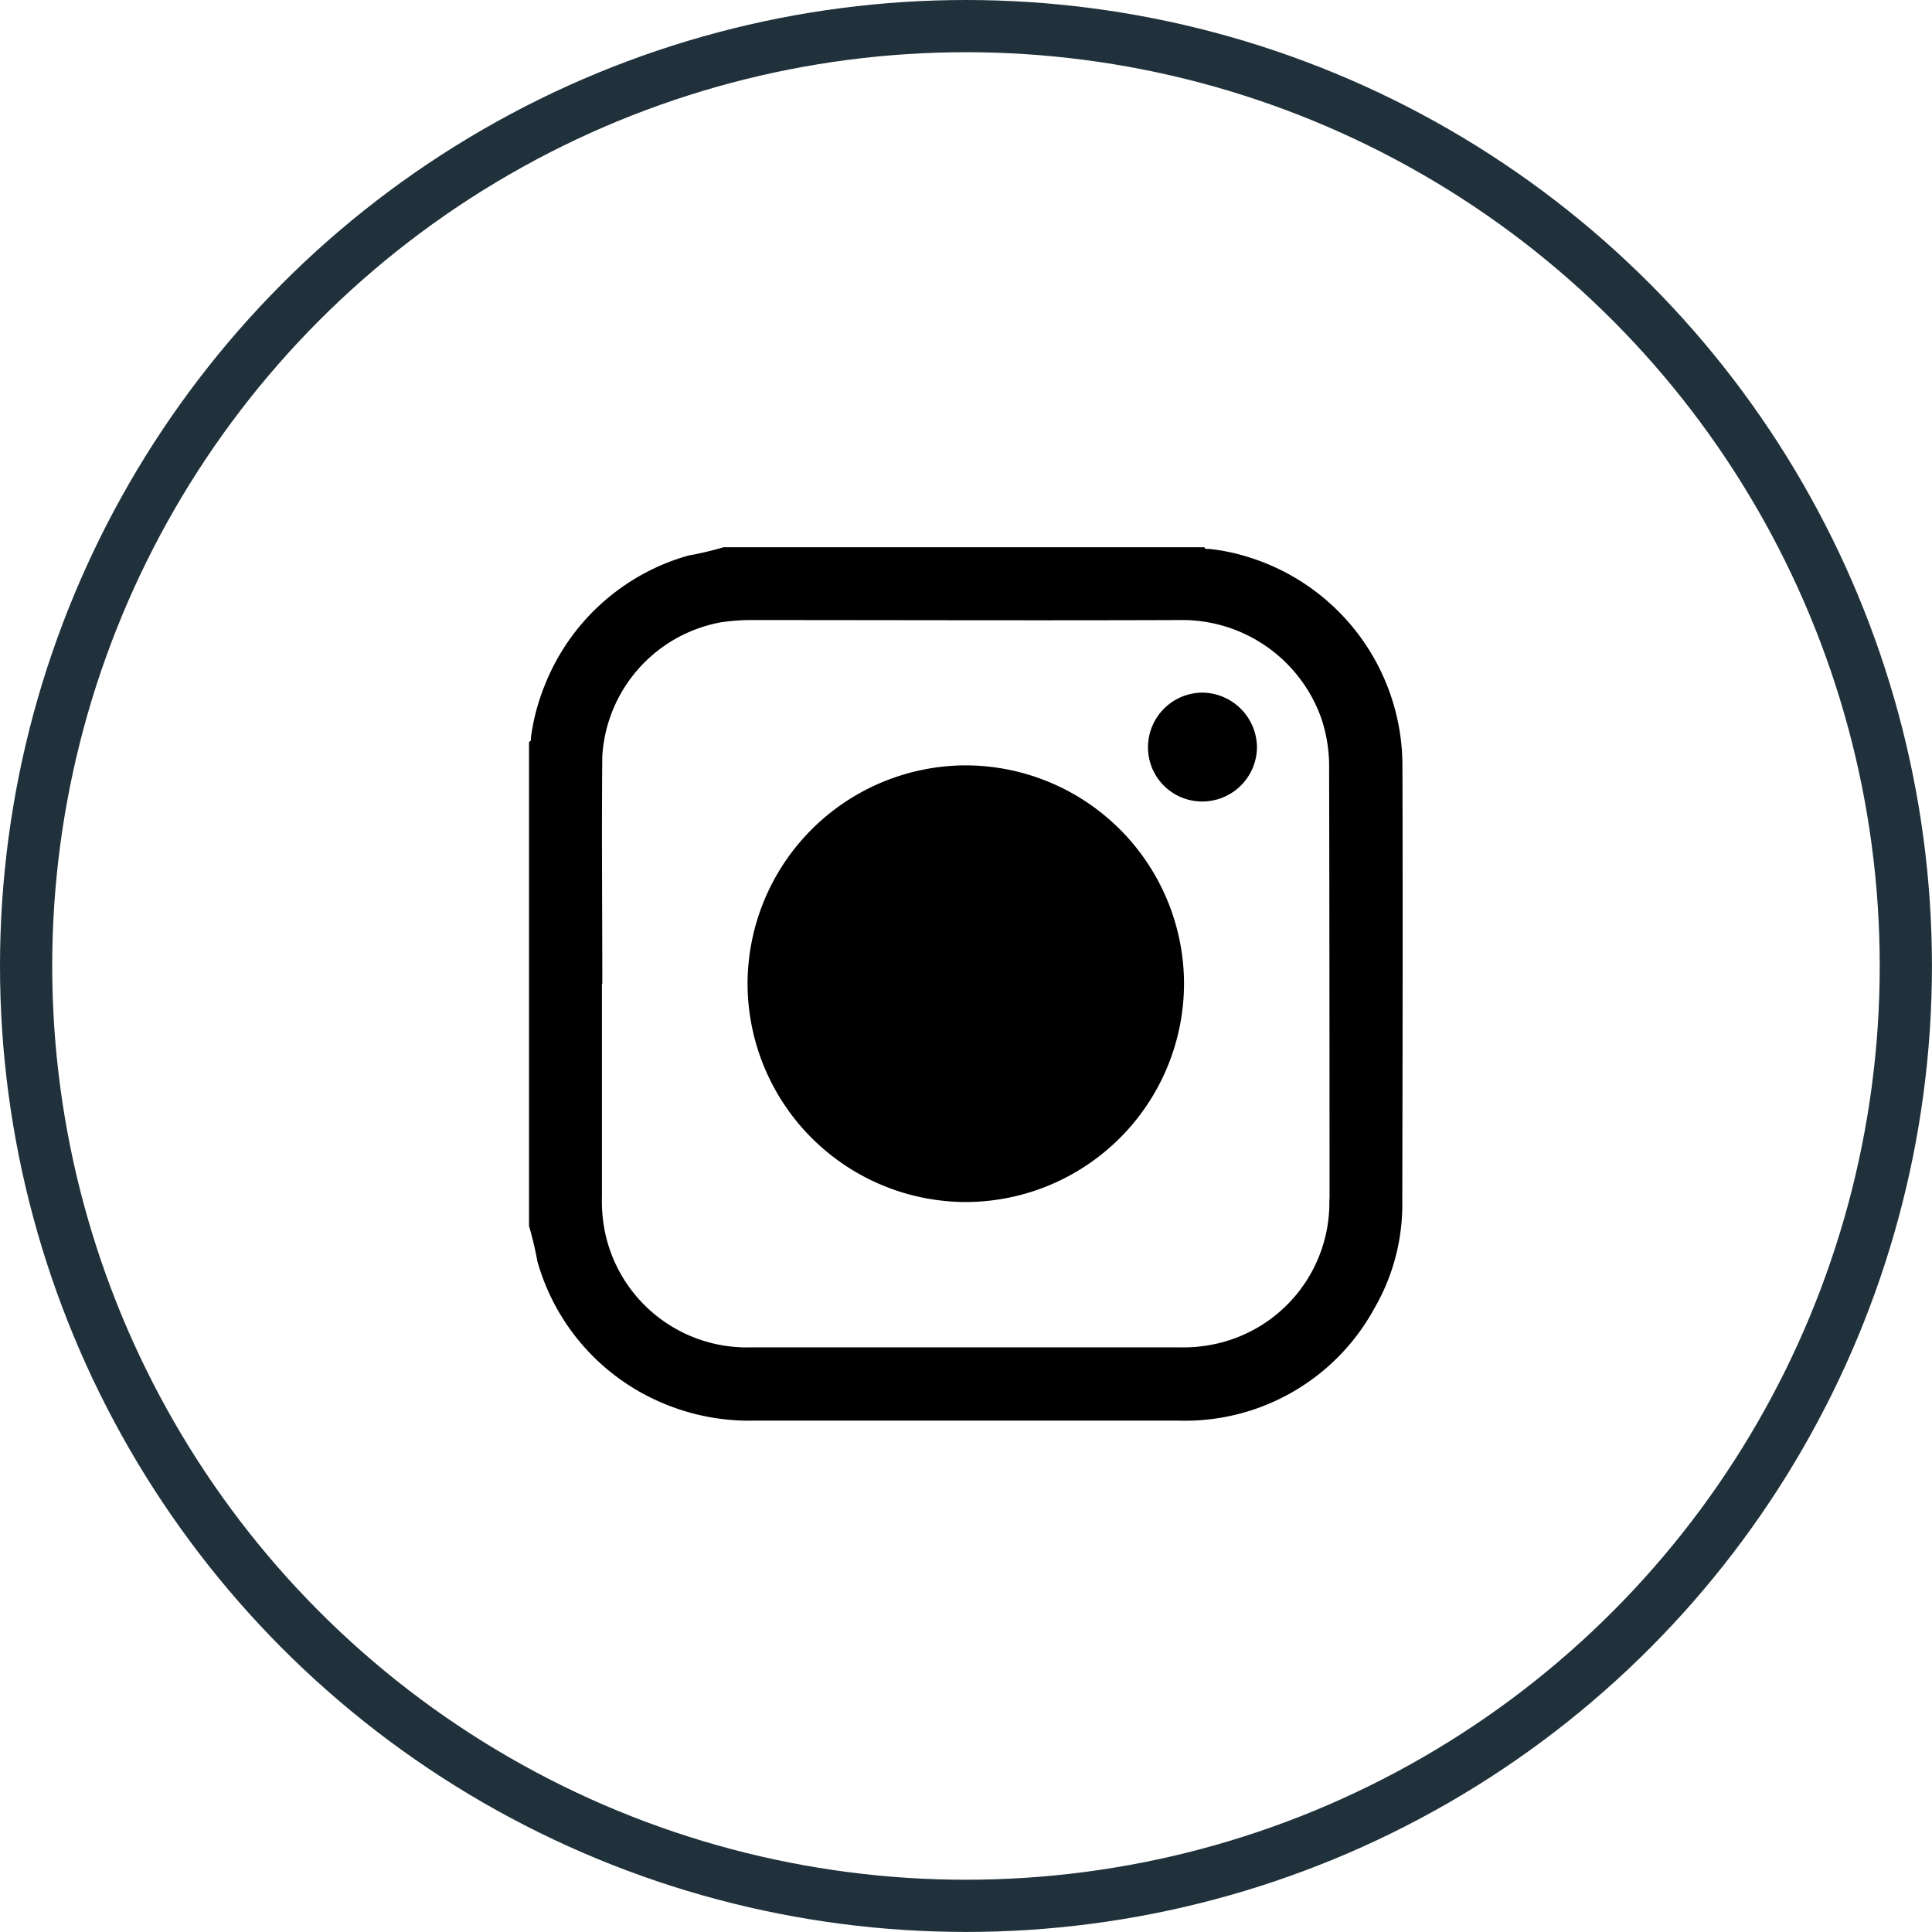
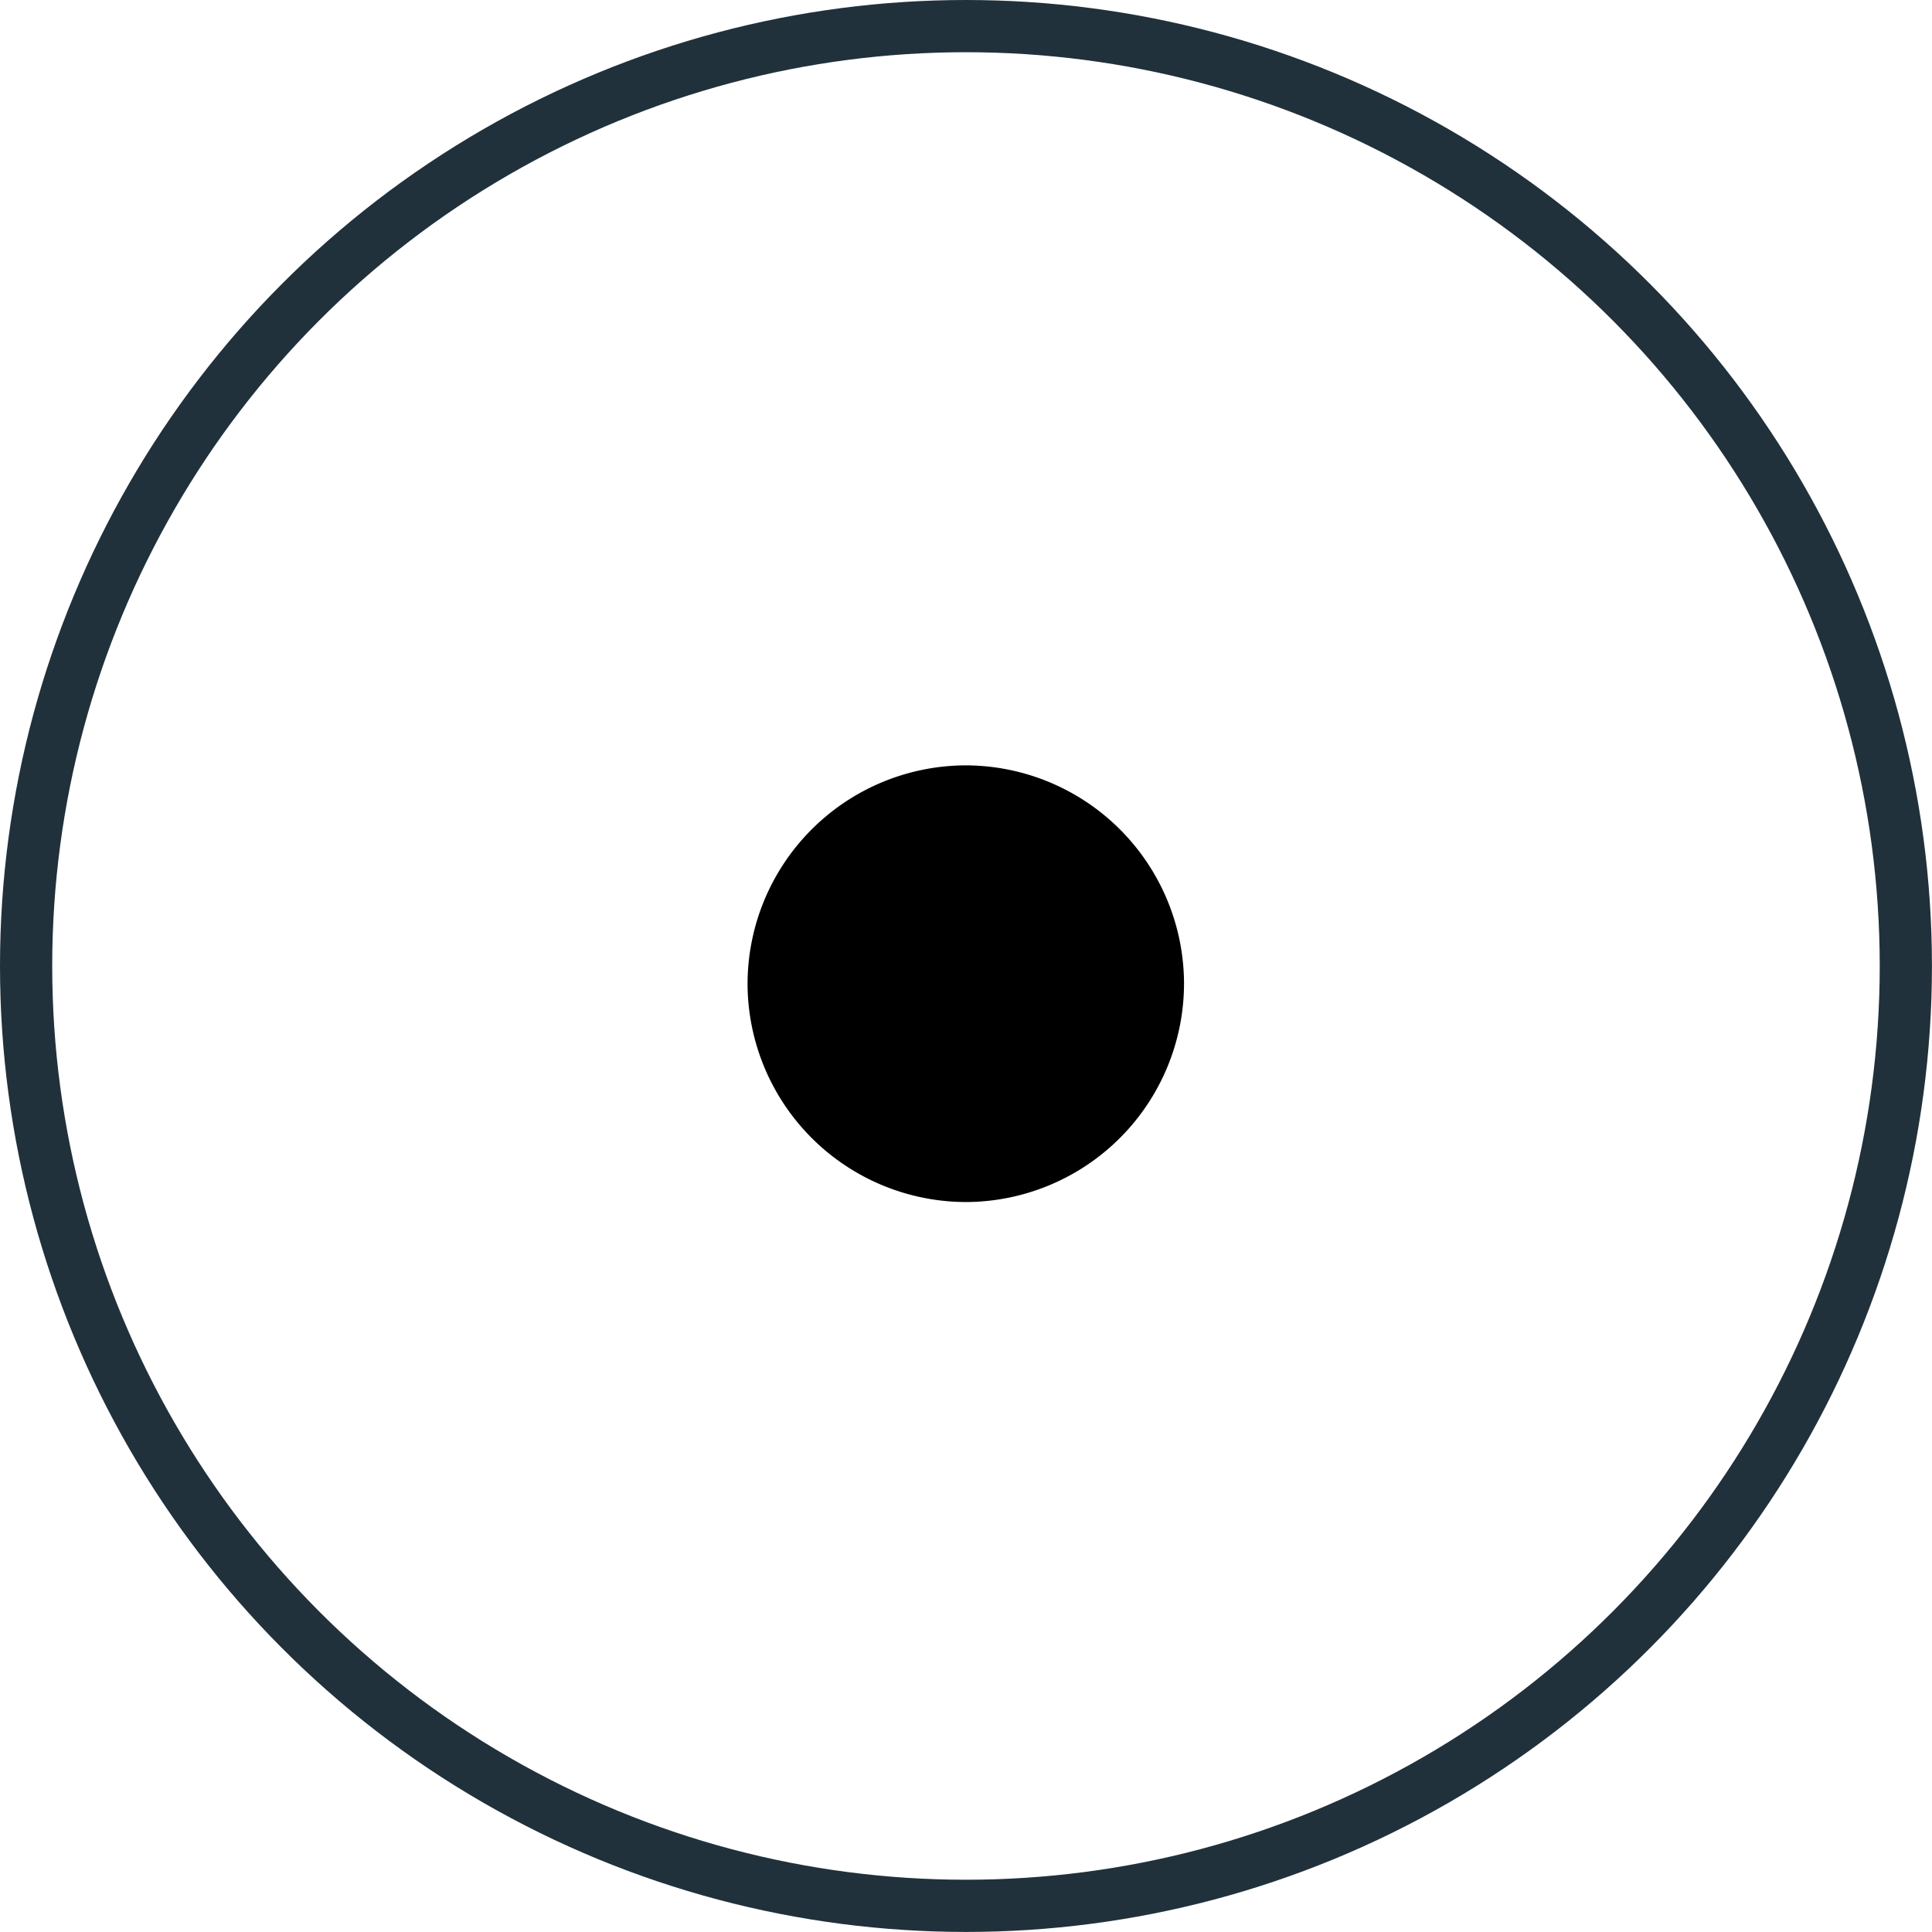
<svg xmlns="http://www.w3.org/2000/svg" width="37.001" height="37.001" viewBox="0 0 37.001 37.001">
  <g id="Group_73" data-name="Group 73" transform="translate(0.5 0.725)">
    <ellipse id="Ellipse_4" data-name="Ellipse 4" cx="18" cy="18" rx="18" ry="18" transform="translate(0 -0.225)" fill="none" stroke="#20313b" stroke-miterlimit="10" stroke-width="1" />
    <g id="Group_814" data-name="Group 814" transform="translate(577.109 -385.043)">
-       <path id="Path_2156" data-name="Path 2156" d="M-550.75,399A4.186,4.186,0,0,0-553.66,395a3.8,3.8,0,0,0-.8-.17c-.029,0-.067.013-.082-.031h-9.211a6.207,6.207,0,0,1-.67.158,4.177,4.177,0,0,0-2.759,2.5,4.086,4.086,0,0,0-.259.988c0,.029.007.068-.036.081V407.8a6.352,6.352,0,0,1,.159.671,4.171,4.171,0,0,0,2.487,2.754,4.221,4.221,0,0,0,1.657.3c2.71,0,5.42,0,8.13,0a4.13,4.13,0,0,0,3.756-2.149,3.967,3.967,0,0,0,.535-2.058C-550.747,404.541-550.742,401.771-550.75,399Zm-1.4,8.289a2.768,2.768,0,0,1-2.193,2.77,2.859,2.859,0,0,1-.664.063q-4.107,0-8.214,0a2.775,2.775,0,0,1-2.8-2.2,2.968,2.968,0,0,1-.06-.681v-4.083h.007c0-1.453-.014-2.907,0-4.36a2.777,2.777,0,0,1,2.279-2.563,3.98,3.98,0,0,1,.585-.042c2.727,0,5.455.01,8.182,0a2.828,2.828,0,0,1,2.728,1.893,2.884,2.884,0,0,1,.146.946Q-552.146,403.158-552.146,407.29Z" transform="translate(0 0)" />
      <path id="Path_2157" data-name="Path 2157" d="M-550.384,407.717a4.19,4.19,0,0,0-4.167,4.2,4.191,4.191,0,0,0,4.2,4.163,4.19,4.19,0,0,0,4.159-4.207A4.189,4.189,0,0,0-550.384,407.717Z" transform="translate(-8.741 -8.741)" />
-       <path id="Path_2158" data-name="Path 2158" d="M-529.8,403.41a1.047,1.047,0,0,0-1.047,1.047,1.037,1.037,0,0,0,1.035,1.038,1.048,1.048,0,0,0,1.052-1.043A1.057,1.057,0,0,0-529.8,403.41Z" transform="translate(-24.776 -5.827)" />
    </g>
  </g>
</svg>